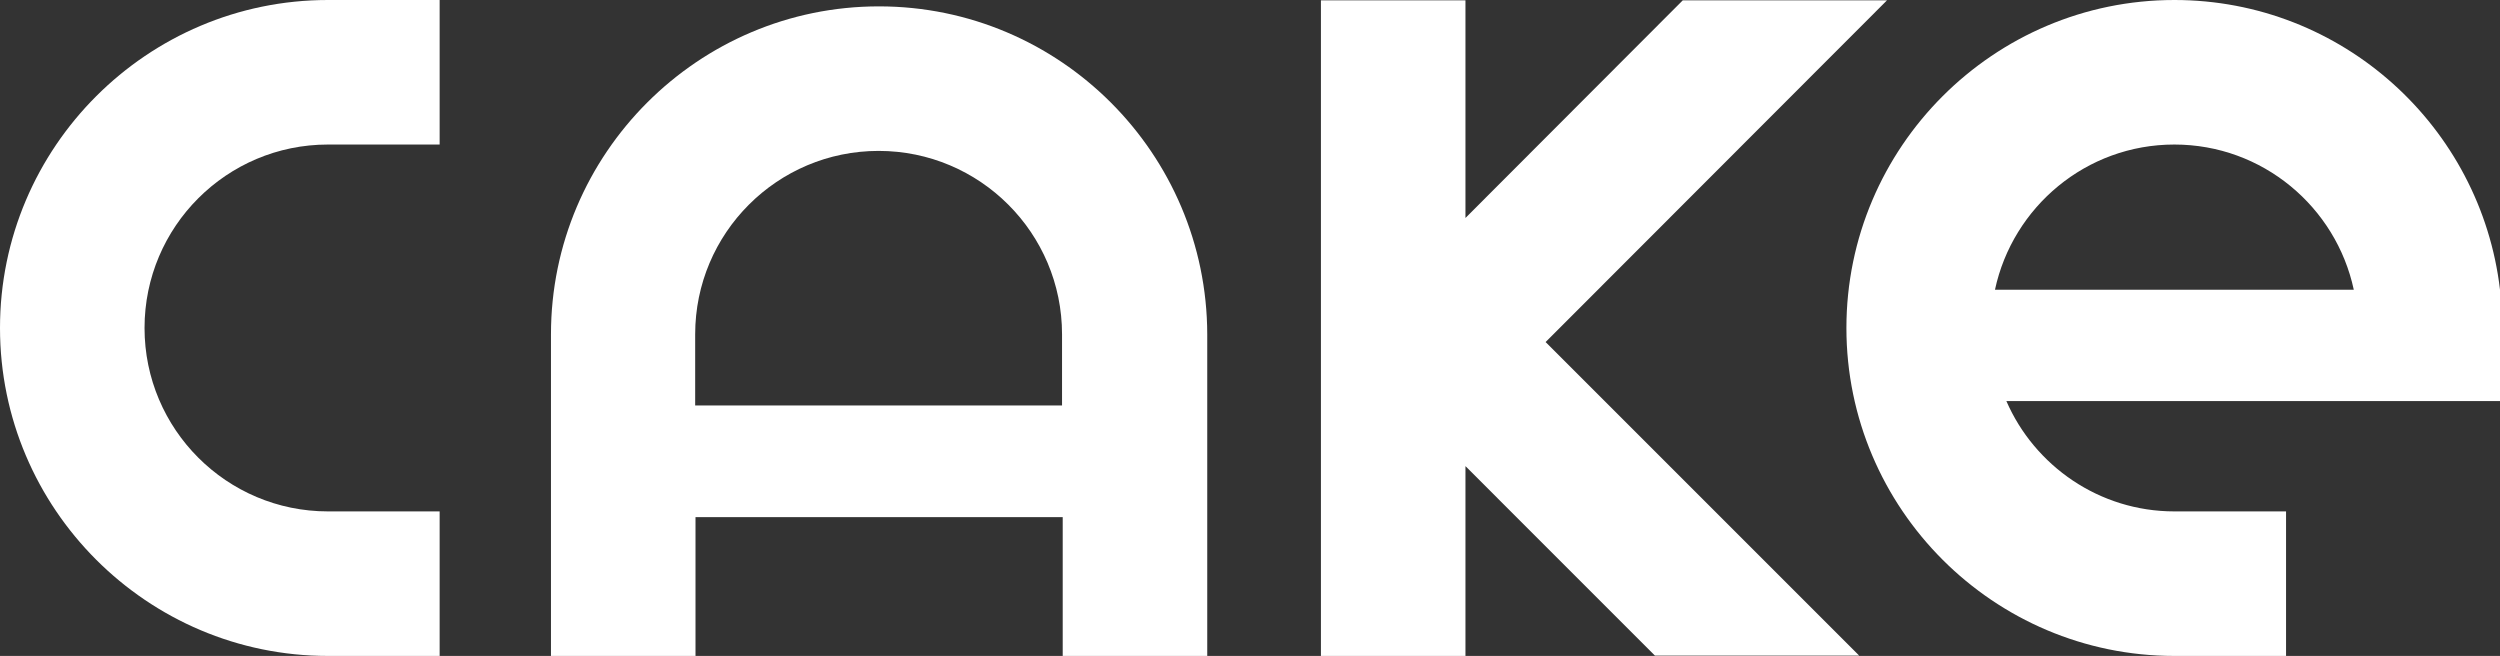
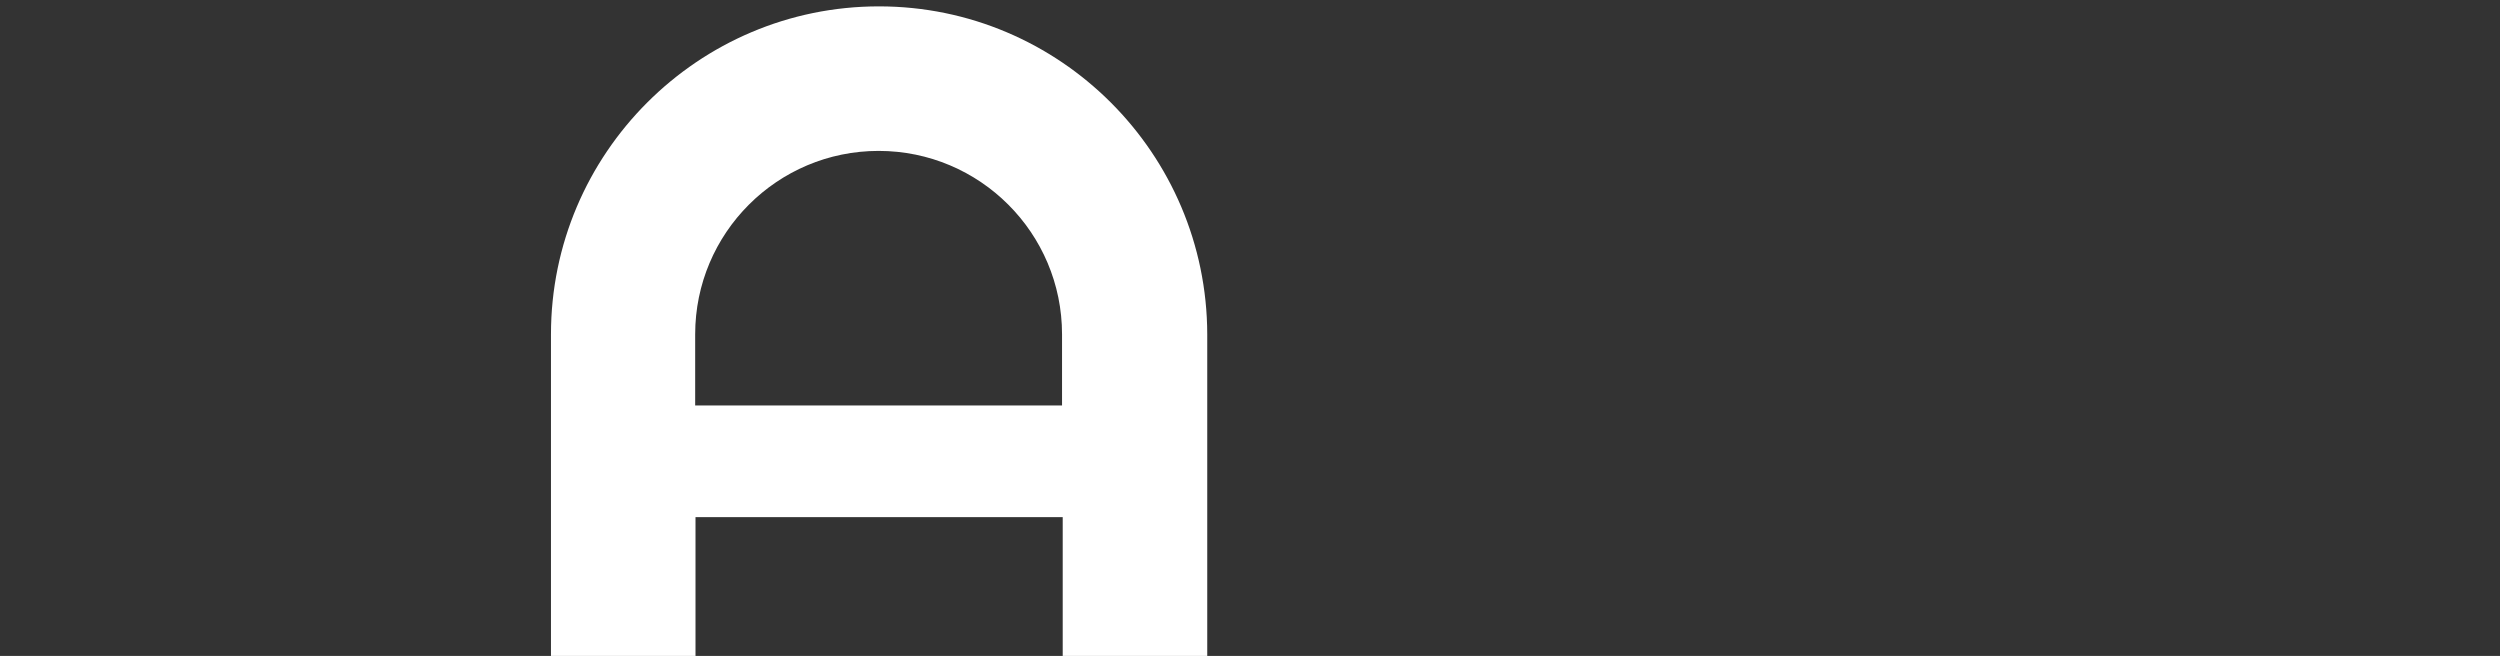
<svg xmlns="http://www.w3.org/2000/svg" id="Calque_1" data-name="Calque 1" viewBox="0 0 74.55 19.56">
  <rect x="0" y="0" width="74.55" height="19.56" fill="#333333" stroke="none" />
  <defs>
    <style>
      .cls-1 {
        fill: #fff;
        stroke-width: 0px;
      }
    </style>
  </defs>
-   <path class="cls-1" d="m9.78,4.31h0s3.33,0,3.33,0V0h-3.33C4.39,0,0,4.39,0,9.78s4.39,9.78,9.78,9.78h0s3.33,0,3.33,0v-4.31h-3.33c-3.02,0-5.47-2.45-5.47-5.47s2.45-5.47,5.47-5.47Z" />
  <path class="cls-1" d="m26.21.19c-5.39,0-9.78,4.39-9.78,9.78v9.59h4.31v-4.14h10.95v4.14h4.31v-9.59C35.99,4.58,31.61.19,26.21.19Zm5.47,11.9h-10.95v-2.12h0c0-3.02,2.45-5.47,5.47-5.47s5.47,2.45,5.47,5.47h0v2.12Z" />
-   <polygon class="cls-1" points="56.27 .01 50.18 .01 43.7 6.5 43.7 .01 39.39 .01 39.39 19.56 43.7 19.56 43.7 13.9 49.35 19.55 55.44 19.55 46.09 10.2 56.27 .01" />
-   <path class="cls-1" d="m74.55,8.64c-.57-4.86-4.7-8.64-9.71-8.64-5.39,0-9.78,4.39-9.78,9.78s4.39,9.78,9.78,9.78h3.33v-4.31h-3.33c-2.24,0-4.17-1.36-5.01-3.29h14.73v-3.33h0Zm-15.06,0c.53-2.47,2.72-4.33,5.35-4.33s4.82,1.86,5.35,4.33h-10.7Z" />
</svg>